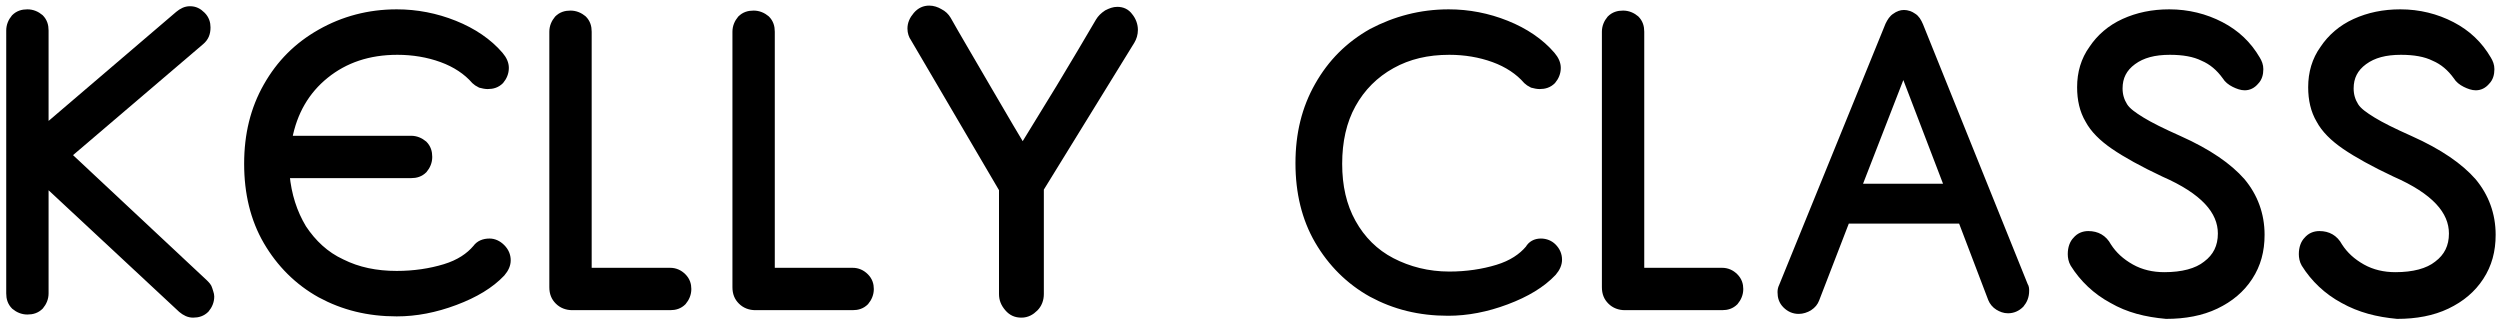
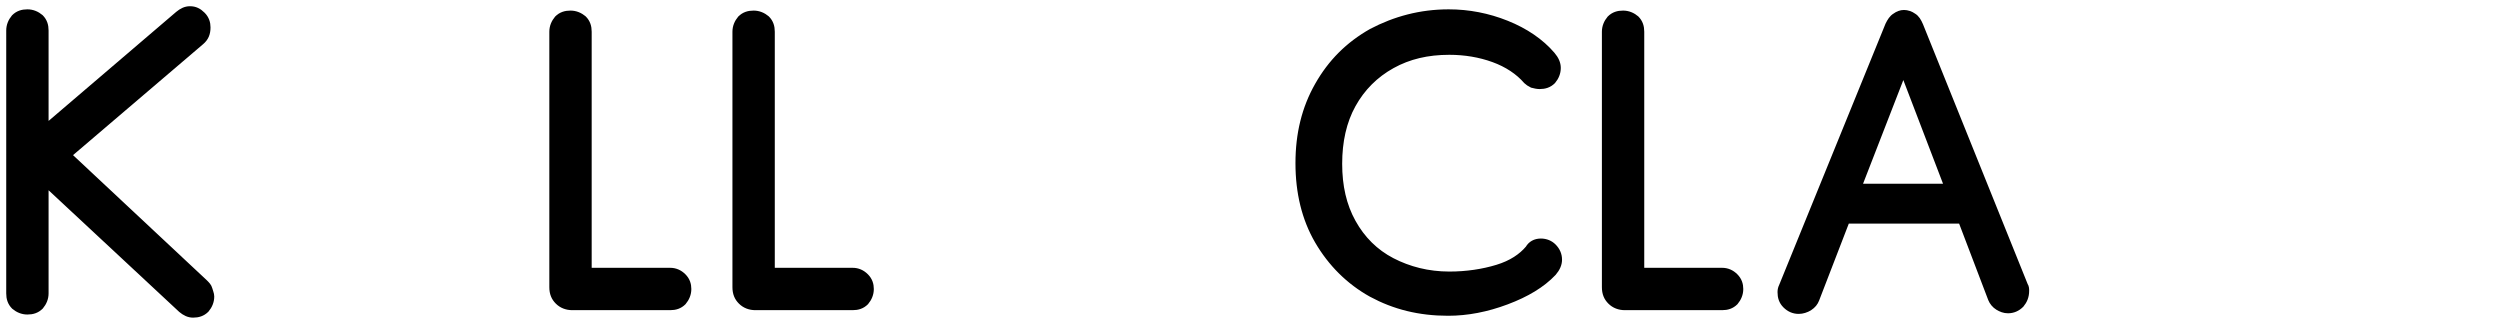
<svg xmlns="http://www.w3.org/2000/svg" version="1.1" id="レイヤー_1" x="0px" y="0px" viewBox="0 0 401.4 52" style="enable-background:new 0 0 401.4 52;" xml:space="preserve">
  <style type="text/css">
	.st0{stroke:#000000;stroke-miterlimit:10;}
</style>
  <g>
    <path class="st0" d="M32.9,45.4c0.3,0.3,0.6,0.6,0.7,1s0.3,0.8,0.3,1.2c0,0.8-0.3,1.5-0.8,2.1c-0.6,0.6-1.3,0.8-2.1,0.8   c-0.7,0-1.3-0.3-1.9-0.8L7.3,29.4v17.7c0,0.8-0.3,1.5-0.8,2.1c-0.6,0.6-1.3,0.8-2.1,0.8c-0.8,0-1.5-0.3-2.1-0.8   c-0.6-0.6-0.8-1.3-0.8-2.1V4.9c0-0.8,0.3-1.5,0.8-2.1C2.9,2.2,3.6,2,4.4,2c0.8,0,1.5,0.3,2.1,0.8c0.6,0.6,0.8,1.3,0.8,2.1v15.6   L28.6,2.3c0.6-0.5,1.2-0.8,1.9-0.8c0.8,0,1.4,0.3,2,0.9c0.6,0.6,0.8,1.3,0.8,2c0,1-0.3,1.7-1,2.3L11.2,24.7l-0.3,0.2l0.3,0.2   L32.9,45.4z" />
-     <path class="st0" d="M80.6,39.7c0.6,0.6,0.9,1.3,0.9,2.1c0,0.7-0.3,1.4-0.9,2.1c-1.8,1.9-4.3,3.4-7.5,4.6c-3.2,1.2-6.3,1.8-9.4,1.8   c-4.6,0-8.6-1-12.3-3c-3.6-2-6.5-4.9-8.6-8.5c-2.1-3.6-3.1-7.8-3.1-12.5s1-8.8,3.1-12.5c2.1-3.7,4.9-6.5,8.6-8.6   C55.1,3.1,59.2,2,63.7,2C66.9,2,70,2.6,73,3.8c3,1.2,5.5,2.9,7.3,5c0.6,0.7,0.9,1.4,0.9,2.1c0,0.8-0.3,1.5-0.8,2.1   c-0.6,0.6-1.3,0.8-2.1,0.8c-0.4,0-0.8-0.1-1.2-0.2c-0.4-0.2-0.7-0.4-0.9-0.6c-1.3-1.5-3.1-2.7-5.3-3.5c-2.2-0.8-4.6-1.2-7.1-1.2   c-4.6,0-8.4,1.3-11.5,3.8c-3.1,2.5-5.1,5.9-5.9,10.2h19.6c0.8,0,1.5,0.3,2.1,0.8c0.6,0.6,0.8,1.3,0.8,2.1c0,0.8-0.3,1.5-0.8,2.1   c-0.6,0.6-1.3,0.8-2.1,0.8H46c0.3,3.2,1.2,6,2.7,8.5c1.6,2.4,3.6,4.3,6.2,5.5c2.6,1.3,5.5,1.9,8.8,1.9c2.8,0,5.4-0.4,7.7-1.1   c2.3-0.7,3.9-1.8,5-3.1c0.5-0.7,1.3-1,2.2-1C79.3,38.8,80,39.1,80.6,39.7z" />
    <path class="st0" d="M107.6,43.5c0.8,0,1.5,0.3,2.1,0.9c0.6,0.6,0.8,1.3,0.8,2c0,0.8-0.3,1.5-0.8,2.1c-0.6,0.6-1.3,0.8-2.1,0.8   H91.9c-0.9,0-1.7-0.3-2.3-0.9c-0.6-0.6-0.9-1.3-0.9-2.3V5.1c0-0.8,0.3-1.5,0.8-2.1c0.6-0.6,1.3-0.8,2.1-0.8c0.8,0,1.5,0.3,2.1,0.8   c0.6,0.6,0.8,1.3,0.8,2.1v38.4H107.6z" />
    <path class="st0" d="M136.9,43.5c0.8,0,1.5,0.3,2.1,0.9c0.6,0.6,0.8,1.3,0.8,2c0,0.8-0.3,1.5-0.8,2.1c-0.6,0.6-1.3,0.8-2.1,0.8   h-15.6c-0.9,0-1.7-0.3-2.3-0.9c-0.6-0.6-0.9-1.3-0.9-2.3V5.1c0-0.8,0.3-1.5,0.8-2.1c0.6-0.6,1.3-0.8,2.1-0.8c0.8,0,1.5,0.3,2.1,0.8   c0.6,0.6,0.8,1.3,0.8,2.1v38.4H136.9z" />
-     <path class="st0" d="M181.7,6.6l-14.6,23.7v16.9c0,0.9-0.3,1.7-0.9,2.3s-1.3,1-2.2,1c-0.9,0-1.6-0.3-2.2-1s-0.9-1.4-0.9-2.3V30.4   L146.7,6.2c-0.3-0.4-0.5-1-0.5-1.6c0-0.8,0.3-1.5,0.9-2.2c0.6-0.7,1.3-1,2.1-1c0.6,0,1.2,0.2,1.7,0.5c0.6,0.3,1,0.7,1.3,1.2   c1.4,2.5,3.6,6.2,6.5,11.2c2.9,5,4.7,8,5.3,9l0.2,0.6l0.2-0.6c1.4-2.3,3.3-5.4,5.7-9.3c2.4-4,4.5-7.5,6.3-10.6   c0.3-0.5,0.7-0.9,1.3-1.3c0.6-0.3,1.1-0.5,1.7-0.5c0.8,0,1.5,0.3,2,1c0.5,0.6,0.8,1.4,0.8,2.2C182.2,5.5,182,6.1,181.7,6.6z" />
    <path class="st0" d="M247.4,38.8c0.8,0,1.5,0.3,2,0.8c0.6,0.6,0.9,1.3,0.9,2.1c0,0.7-0.3,1.4-0.9,2.1c-1.8,1.9-4.3,3.4-7.5,4.6   c-3.2,1.2-6.3,1.8-9.4,1.8c-4.6,0-8.6-1-12.3-3c-3.6-2-6.5-4.9-8.6-8.5c-2.1-3.6-3.1-7.8-3.1-12.5s1-8.8,3.1-12.5   c2.1-3.7,4.9-6.5,8.6-8.6C224,3.1,228.1,2,232.6,2c3.2,0,6.3,0.6,9.3,1.8c3,1.2,5.5,2.9,7.3,5c0.6,0.7,0.9,1.4,0.9,2.1   c0,0.8-0.3,1.5-0.8,2.1c-0.6,0.6-1.3,0.8-2.1,0.8c-0.4,0-0.8-0.1-1.2-0.2c-0.4-0.2-0.7-0.4-0.9-0.6c-1.3-1.5-3.1-2.7-5.3-3.5   c-2.2-0.8-4.6-1.2-7.1-1.2c-3.5,0-6.5,0.7-9.2,2.2c-2.7,1.5-4.8,3.6-6.3,6.3c-1.5,2.7-2.2,5.9-2.2,9.5c0,3.6,0.7,6.7,2.2,9.4   c1.5,2.7,3.6,4.8,6.3,6.2c2.7,1.4,5.8,2.2,9.2,2.2c2.8,0,5.4-0.4,7.7-1.1c2.3-0.7,3.9-1.8,5-3.1C245.8,39.2,246.5,38.8,247.4,38.8z   " />
    <path class="st0" d="M276.5,43.5c0.8,0,1.5,0.3,2.1,0.9c0.6,0.6,0.8,1.3,0.8,2c0,0.8-0.3,1.5-0.8,2.1c-0.6,0.6-1.3,0.8-2.1,0.8   h-15.6c-0.9,0-1.7-0.3-2.3-0.9c-0.6-0.6-0.9-1.3-0.9-2.3V5.1c0-0.8,0.3-1.5,0.8-2.1c0.6-0.6,1.3-0.8,2.1-0.8c0.8,0,1.5,0.3,2.1,0.8   c0.6,0.6,0.8,1.3,0.8,2.1v38.4H276.5z" />
    <path class="st0" d="M325.1,45.8c0.2,0.3,0.2,0.6,0.2,0.9c0,0.9-0.3,1.6-0.8,2.2c-0.6,0.6-1.3,0.9-2.1,0.9c-0.6,0-1.1-0.2-1.6-0.5   c-0.5-0.3-0.9-0.8-1.1-1.3l-4.8-12.6h-18.4l-4.9,12.7c-0.2,0.5-0.5,0.9-1.1,1.3c-0.5,0.3-1.1,0.5-1.7,0.5c-0.8,0-1.5-0.3-2.1-0.9   c-0.6-0.6-0.8-1.3-0.8-2.1c0-0.4,0.1-0.7,0.2-0.9l17.1-42c0.3-0.6,0.6-1.1,1.1-1.4c0.4-0.3,0.9-0.5,1.4-0.5c0.5,0,1.1,0.2,1.5,0.5   c0.5,0.3,0.8,0.8,1.1,1.5L325.1,45.8z M305.2,12.5L298.4,30h14.3L306,12.5l-0.4-1.5L305.2,12.5z" />
-     <path class="st0" d="M339.1,48.2c-2.6-1.4-4.7-3.4-6.2-5.8c-0.3-0.5-0.4-1.1-0.4-1.6c0-1,0.3-1.8,0.8-2.3c0.5-0.6,1.2-0.9,2-0.9   c1.4,0,2.5,0.6,3.2,1.9c0.9,1.4,2.1,2.5,3.7,3.4c1.6,0.9,3.4,1.3,5.3,1.3c2.9,0,5.2-0.6,6.7-1.8c1.6-1.2,2.4-2.8,2.4-4.9   c0-1.8-0.7-3.5-2.2-5.1c-1.5-1.6-3.8-3.1-7-4.5c-3.4-1.6-6.1-3.1-8-4.4c-1.9-1.3-3.3-2.7-4.1-4.2c-0.9-1.5-1.3-3.3-1.3-5.3   c0-2.3,0.6-4.4,1.9-6.2c1.2-1.8,2.9-3.3,5.1-4.3c2.2-1,4.6-1.5,7.3-1.5c3,0,5.8,0.7,8.3,2c2.5,1.3,4.4,3.1,5.8,5.5   c0.3,0.5,0.5,1,0.5,1.6c0,0.8-0.2,1.5-0.7,2c-0.5,0.6-1.1,0.9-1.8,0.9c-0.5,0-1.1-0.2-1.7-0.5c-0.6-0.3-1.1-0.7-1.4-1.2   c-1-1.4-2.2-2.4-3.6-3c-1.4-0.7-3.2-1-5.3-1c-2.5,0-4.4,0.5-5.9,1.6s-2.2,2.5-2.2,4.3c0,1.1,0.3,2,0.8,2.8c0.5,0.8,1.5,1.5,2.8,2.3   c1.3,0.8,3.3,1.8,6,3c4.7,2.1,8,4.4,10.1,6.8c2,2.4,3.1,5.3,3.1,8.6c0,2.6-0.6,4.8-1.9,6.8c-1.3,2-3.1,3.5-5.4,4.6   c-2.3,1.1-5,1.6-8,1.6C344.5,50.4,341.7,49.7,339.1,48.2z" />
-     <path class="st0" d="M376.2,48.2c-2.6-1.4-4.7-3.4-6.2-5.8c-0.3-0.5-0.4-1.1-0.4-1.6c0-1,0.3-1.8,0.8-2.3c0.5-0.6,1.2-0.9,2-0.9   c1.4,0,2.5,0.6,3.2,1.9c0.9,1.4,2.1,2.5,3.7,3.4c1.6,0.9,3.4,1.3,5.3,1.3c2.9,0,5.2-0.6,6.7-1.8c1.6-1.2,2.4-2.8,2.4-4.9   c0-1.8-0.7-3.5-2.2-5.1c-1.5-1.6-3.8-3.1-7-4.5c-3.4-1.6-6.1-3.1-8-4.4c-1.9-1.3-3.3-2.7-4.1-4.2c-0.9-1.5-1.3-3.3-1.3-5.3   c0-2.3,0.6-4.4,1.9-6.2c1.2-1.8,2.9-3.3,5.1-4.3c2.2-1,4.6-1.5,7.3-1.5c3,0,5.8,0.7,8.3,2c2.5,1.3,4.4,3.1,5.8,5.5   c0.3,0.5,0.5,1,0.5,1.6c0,0.8-0.2,1.5-0.7,2c-0.5,0.6-1.1,0.9-1.8,0.9c-0.5,0-1.1-0.2-1.7-0.5c-0.6-0.3-1.1-0.7-1.4-1.2   c-1-1.4-2.2-2.4-3.6-3c-1.4-0.7-3.2-1-5.3-1c-2.5,0-4.4,0.5-5.9,1.6s-2.2,2.5-2.2,4.3c0,1.1,0.3,2,0.8,2.8c0.5,0.8,1.5,1.5,2.8,2.3   c1.3,0.8,3.3,1.8,6,3c4.7,2.1,8,4.4,10.1,6.8c2,2.4,3.1,5.3,3.1,8.6c0,2.6-0.6,4.8-1.9,6.8c-1.3,2-3.1,3.5-5.4,4.6   c-2.3,1.1-5,1.6-8,1.6C381.7,50.4,378.9,49.7,376.2,48.2z" />
  </g>
</svg>